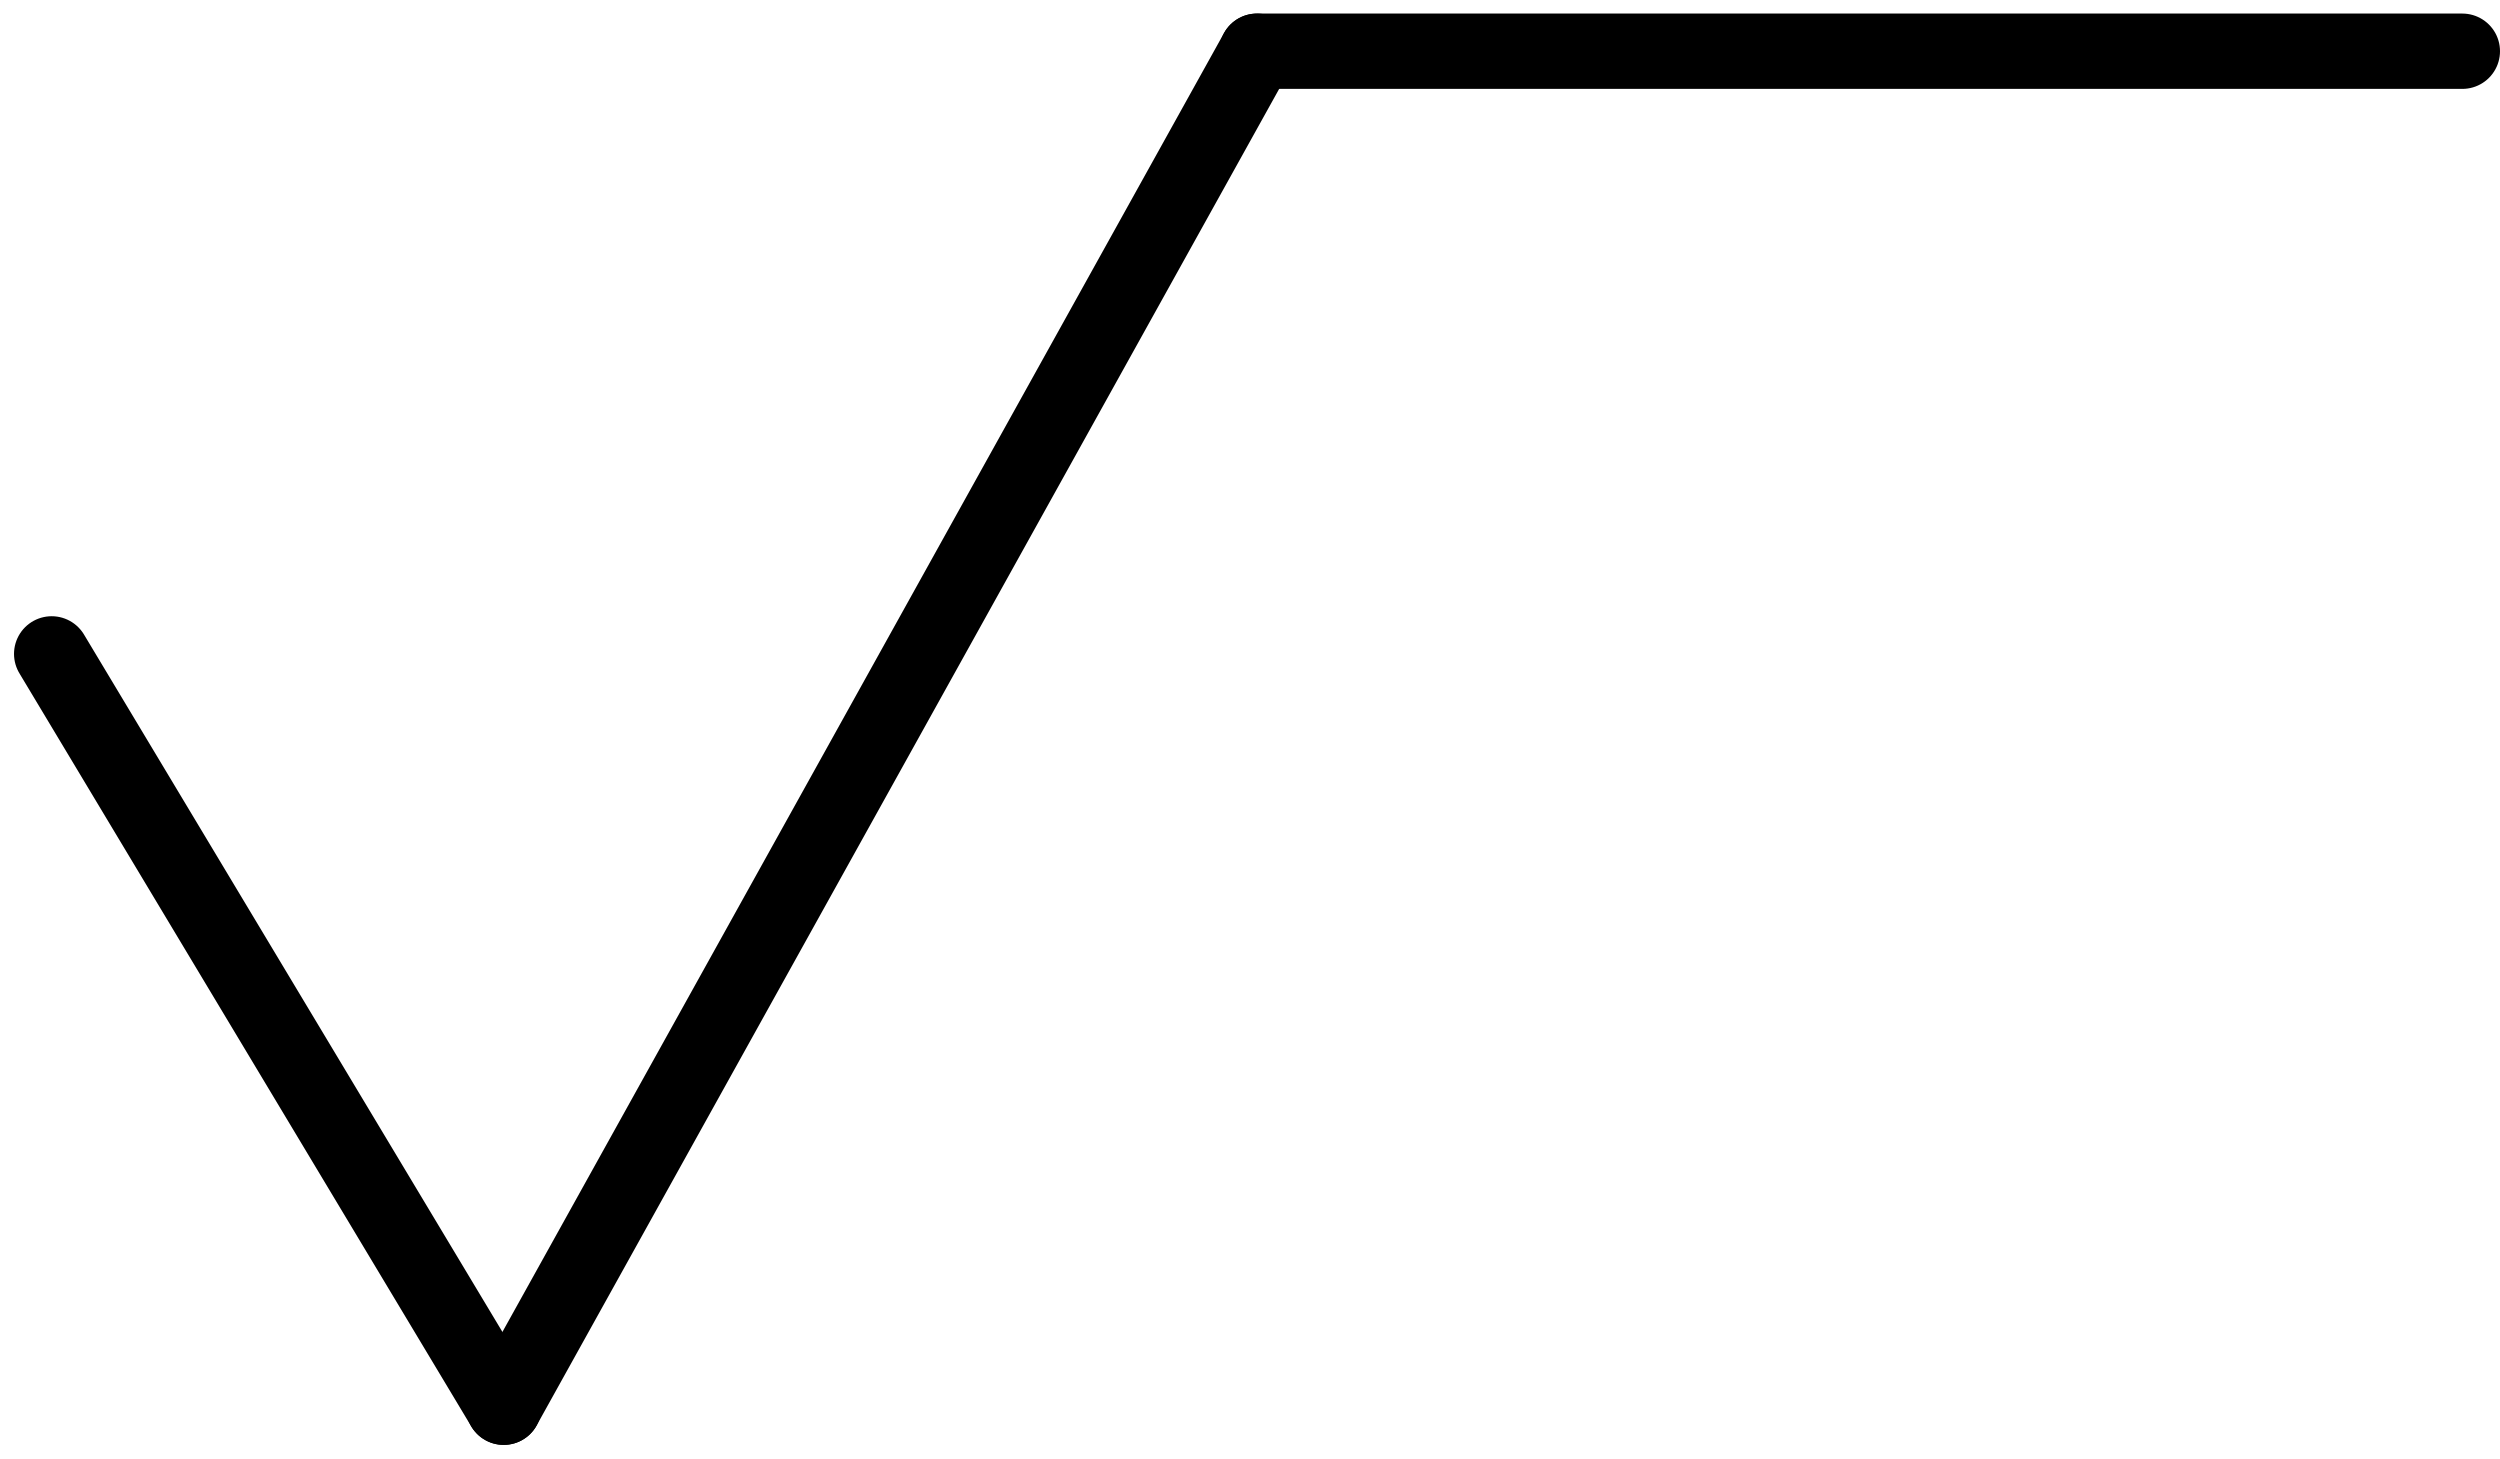
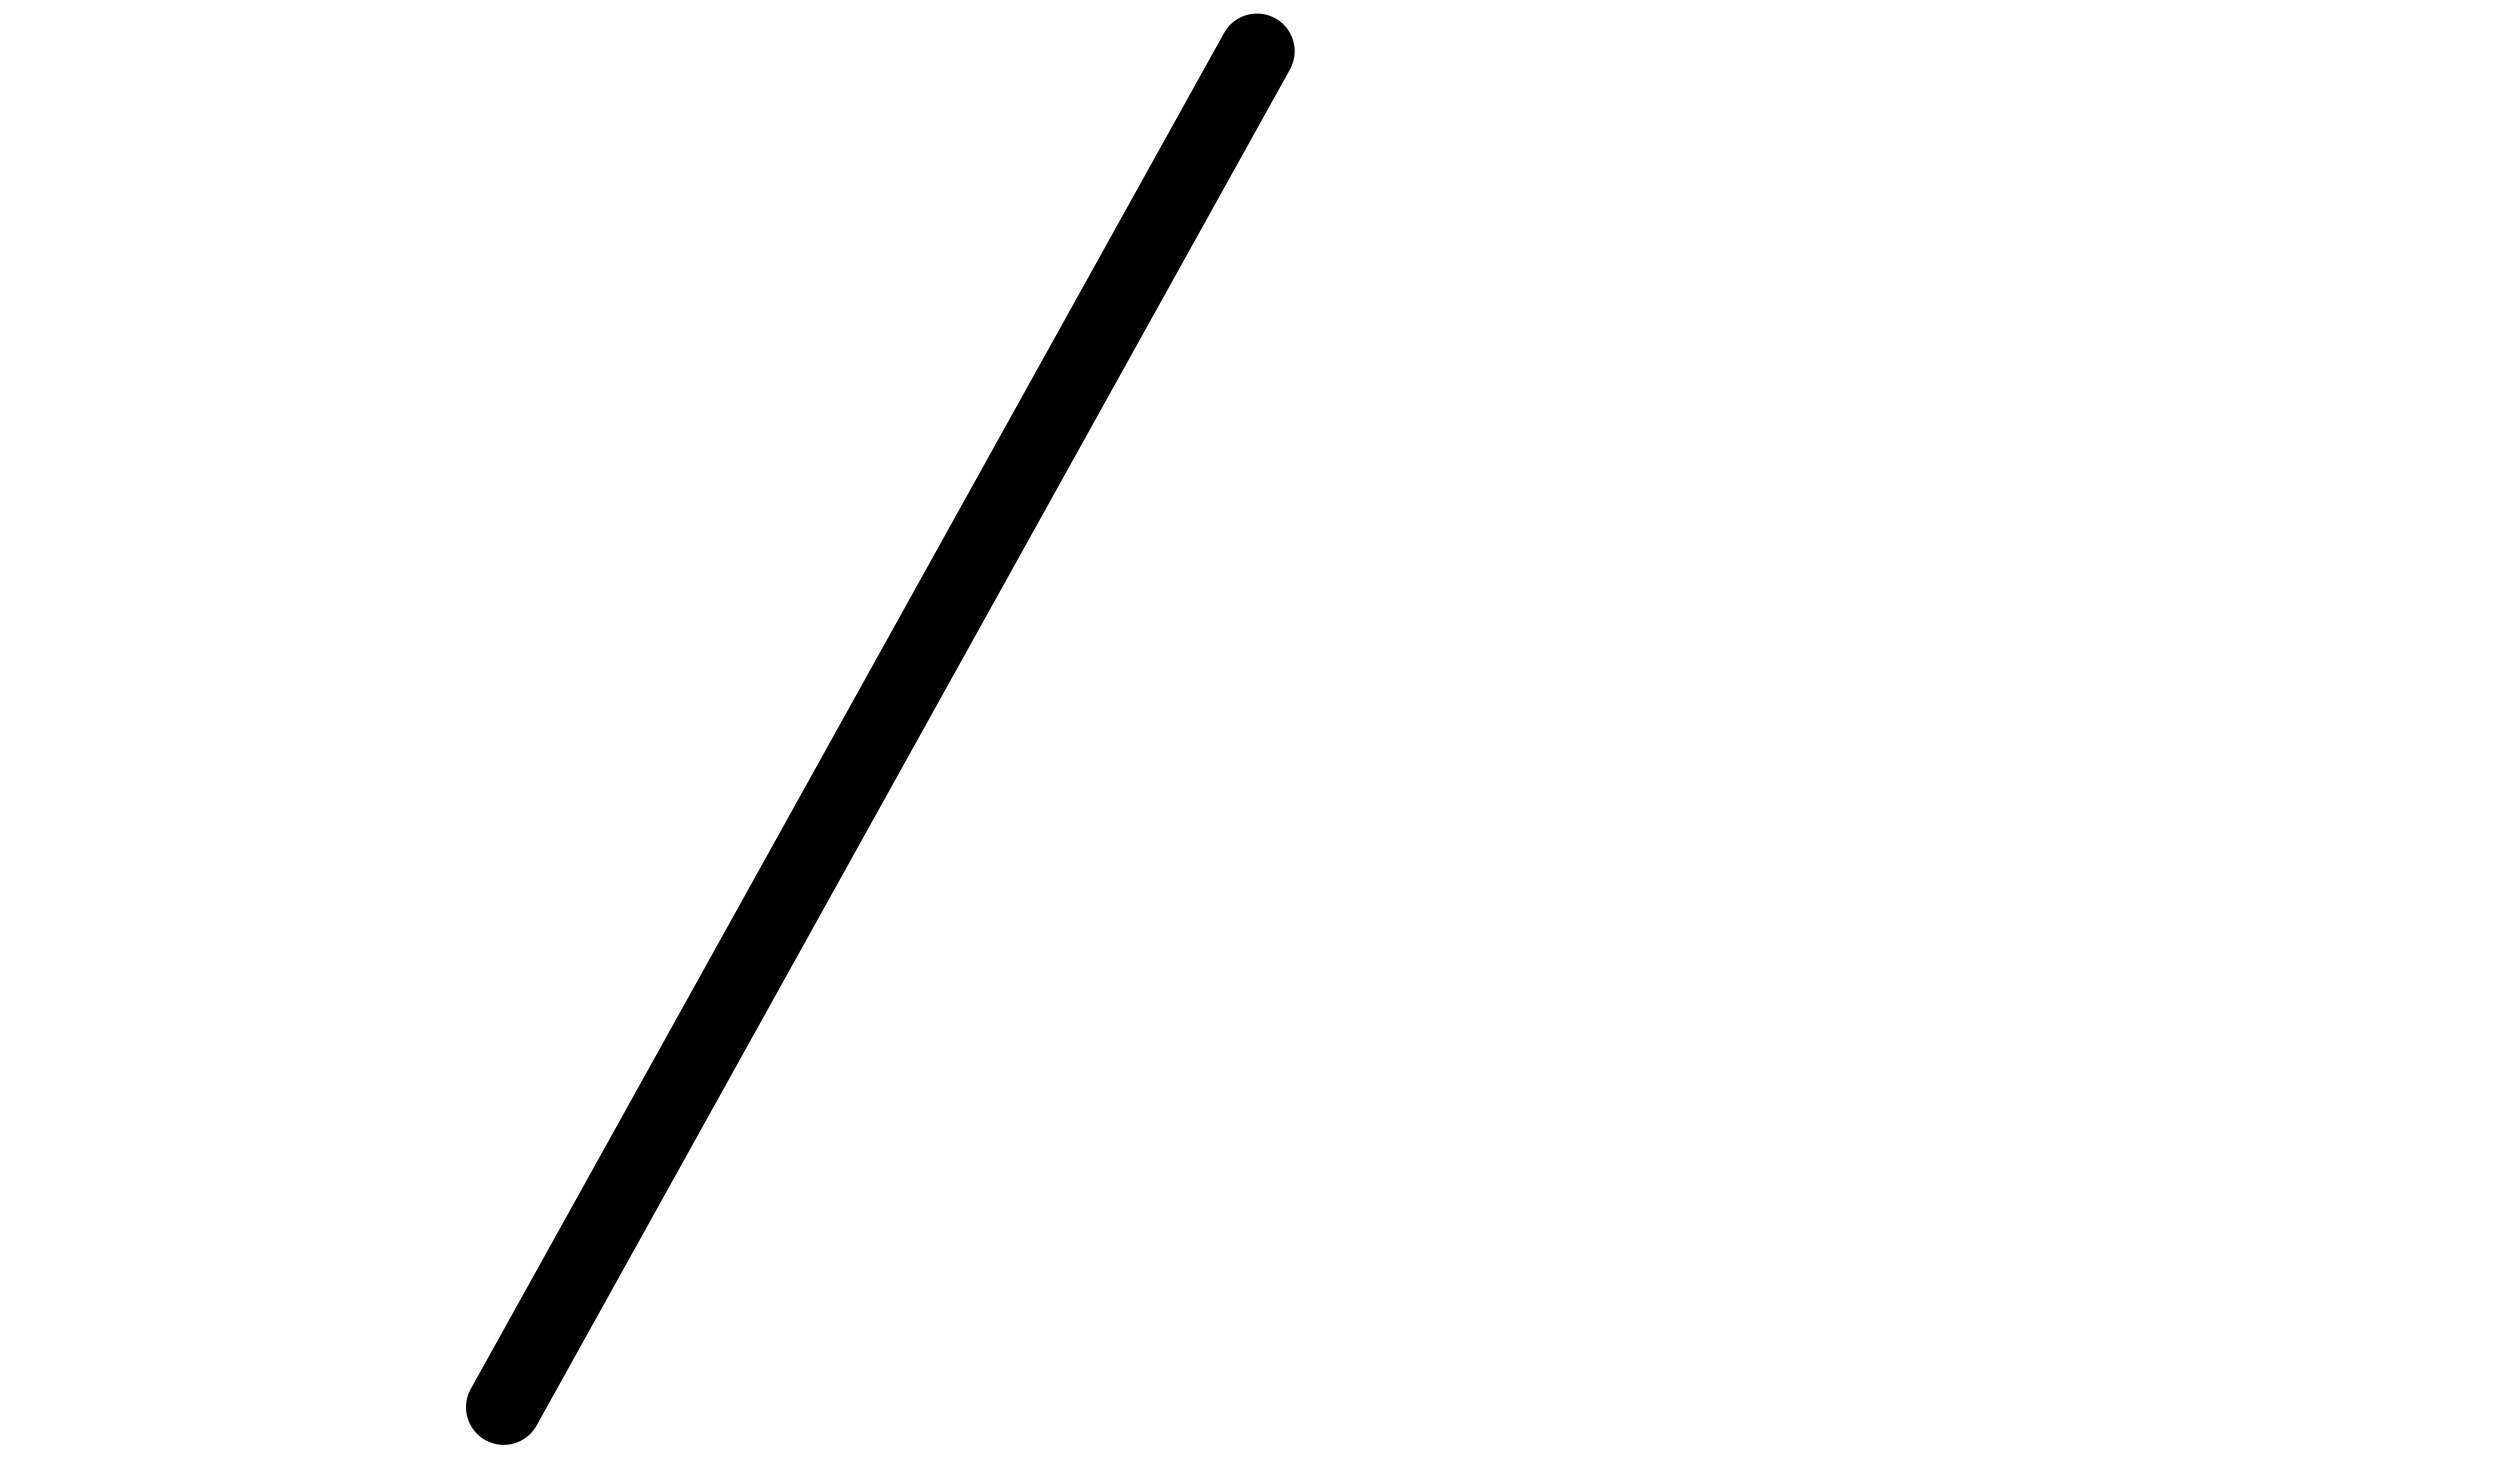
<svg xmlns="http://www.w3.org/2000/svg" width="132.744" height="77.464" viewBox="0 0 132.744 77.464">
  <g id="Groupe_15" data-name="Groupe 15" transform="translate(-13.256 -37.28)">
-     <line id="Ligne_22" data-name="Ligne 22" x2="24" y2="40" transform="translate(16 72)" fill="none" stroke="#000" stroke-linecap="round" stroke-width="4" />
    <line id="Ligne_23" data-name="Ligne 23" y1="72" x2="40" transform="translate(40 40)" fill="none" stroke="#000" stroke-linecap="round" stroke-width="4" />
-     <line id="Ligne_24" data-name="Ligne 24" x2="64" transform="translate(80 40)" fill="none" stroke="#000" stroke-linecap="round" stroke-width="4" />
  </g>
</svg>